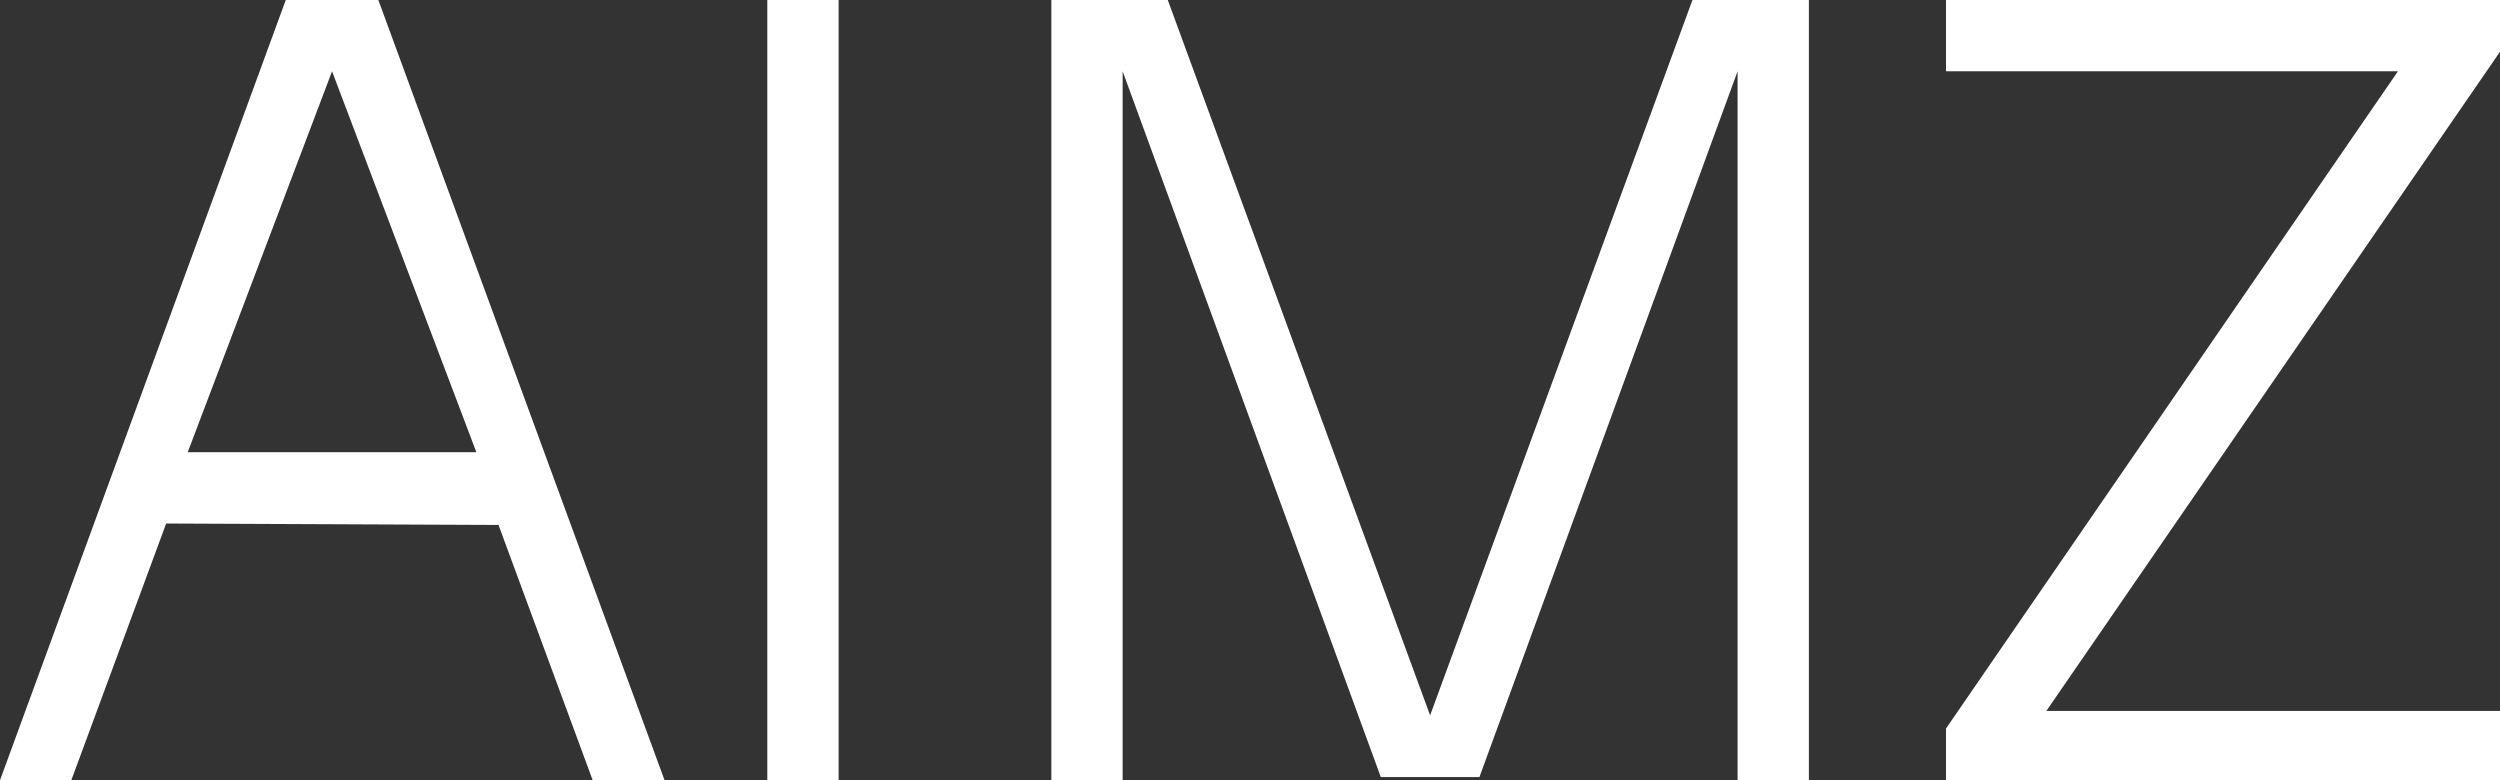
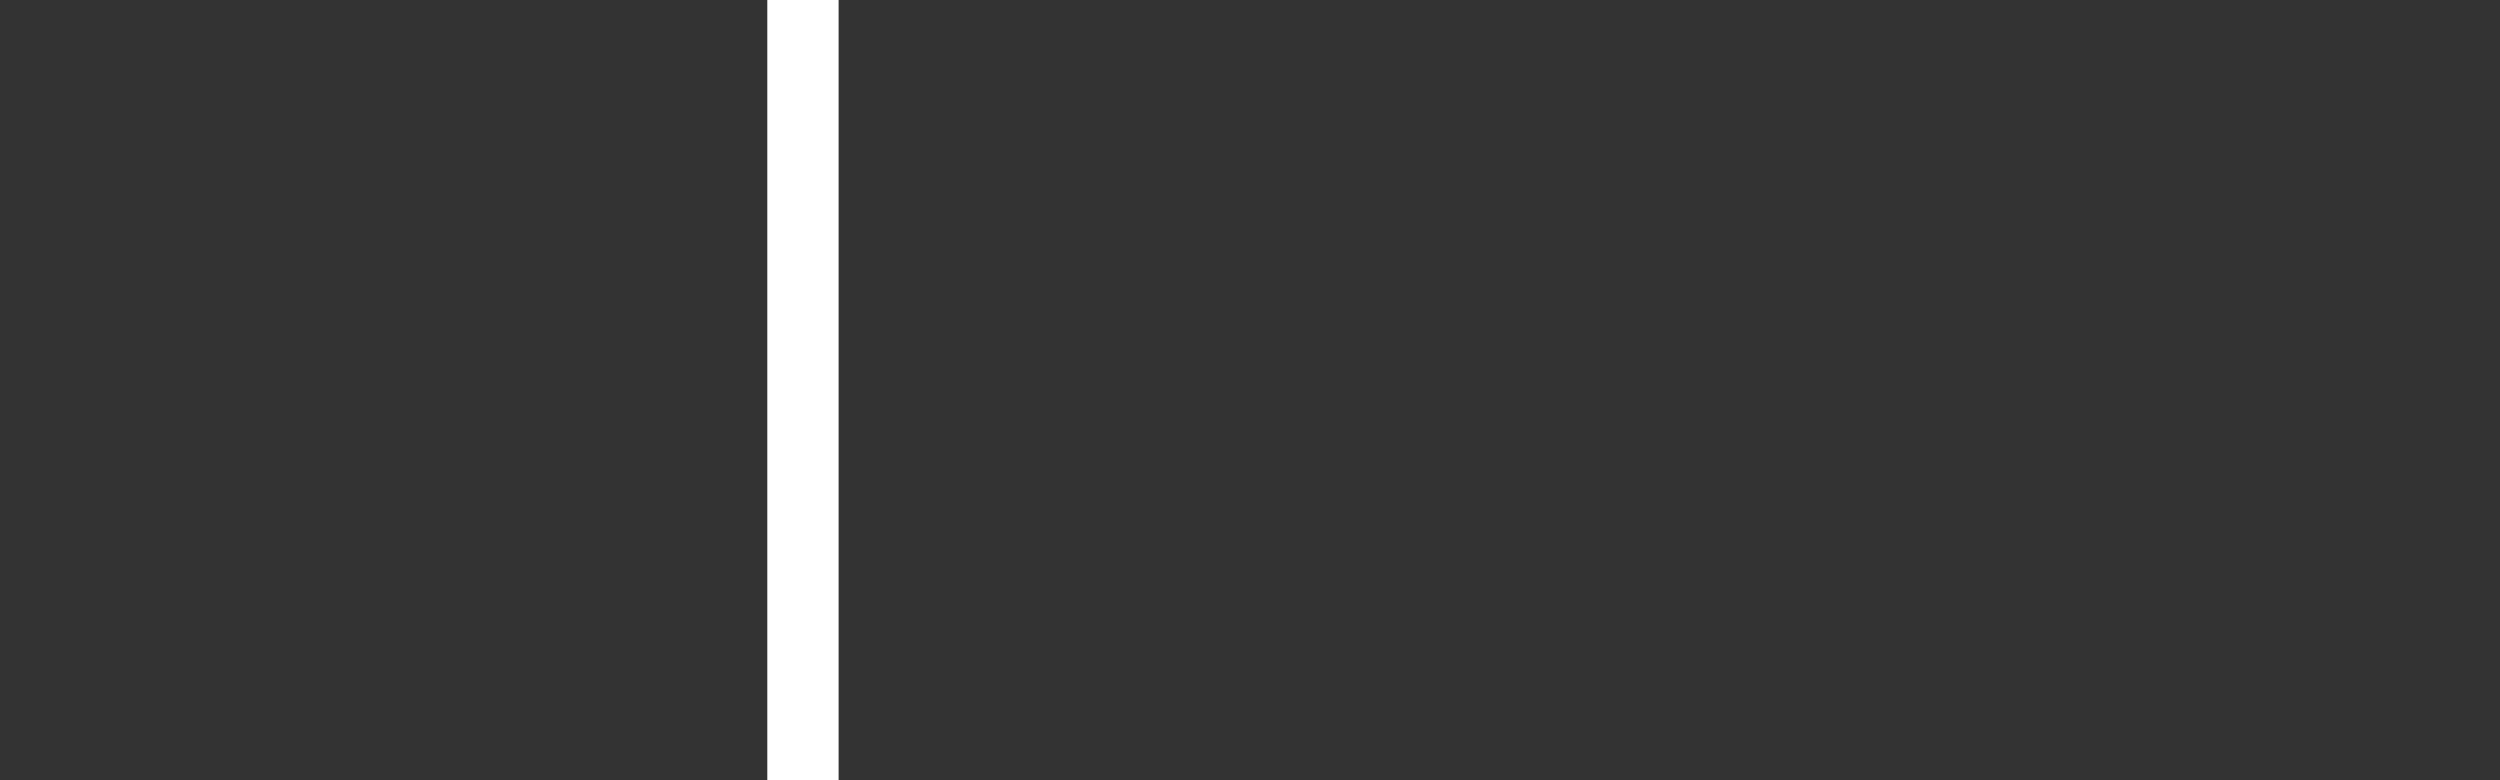
<svg xmlns="http://www.w3.org/2000/svg" id="Layer_2" version="1.1" viewBox="0 0 869.6 271.4">
  <rect x="0" y="0" width="869.6" height="271.4" fill="#333333" stroke="none" />
  <defs>
    <style>
      .st0 {
        fill: #fff;
      }
    </style>
  </defs>
-   <path class="st0" d="M131.6,0h-32.2L0,271.4h24.8l33-89.3,115.6.5,32.8,88.9h25L131.6,0ZM65.3,157.3L115.5,24.8l50.2,132.5h-100.4Z" />
  <rect class="st0" x="266.9" width="24.8" height="271.4" />
-   <polygon class="st0" points="514.6 270.3 604.4 24.8 604.4 271.4 629.2 271.4 629.2 0 588.7 0 497.5 248.7 497.4 248.7 406.2 0 365.7 0 365.7 271.4 390.5 271.4 390.5 24.8 480.3 270.3 514.6 270.3" />
-   <polygon class="st0" points="676.9 0 869.6 0 869.6 18 711.8 247.3 869.6 247.3 869.6 271.4 676.9 271.4 676.9 253.4 834.1 24.8 676.9 24.8 676.9 0" />
</svg>